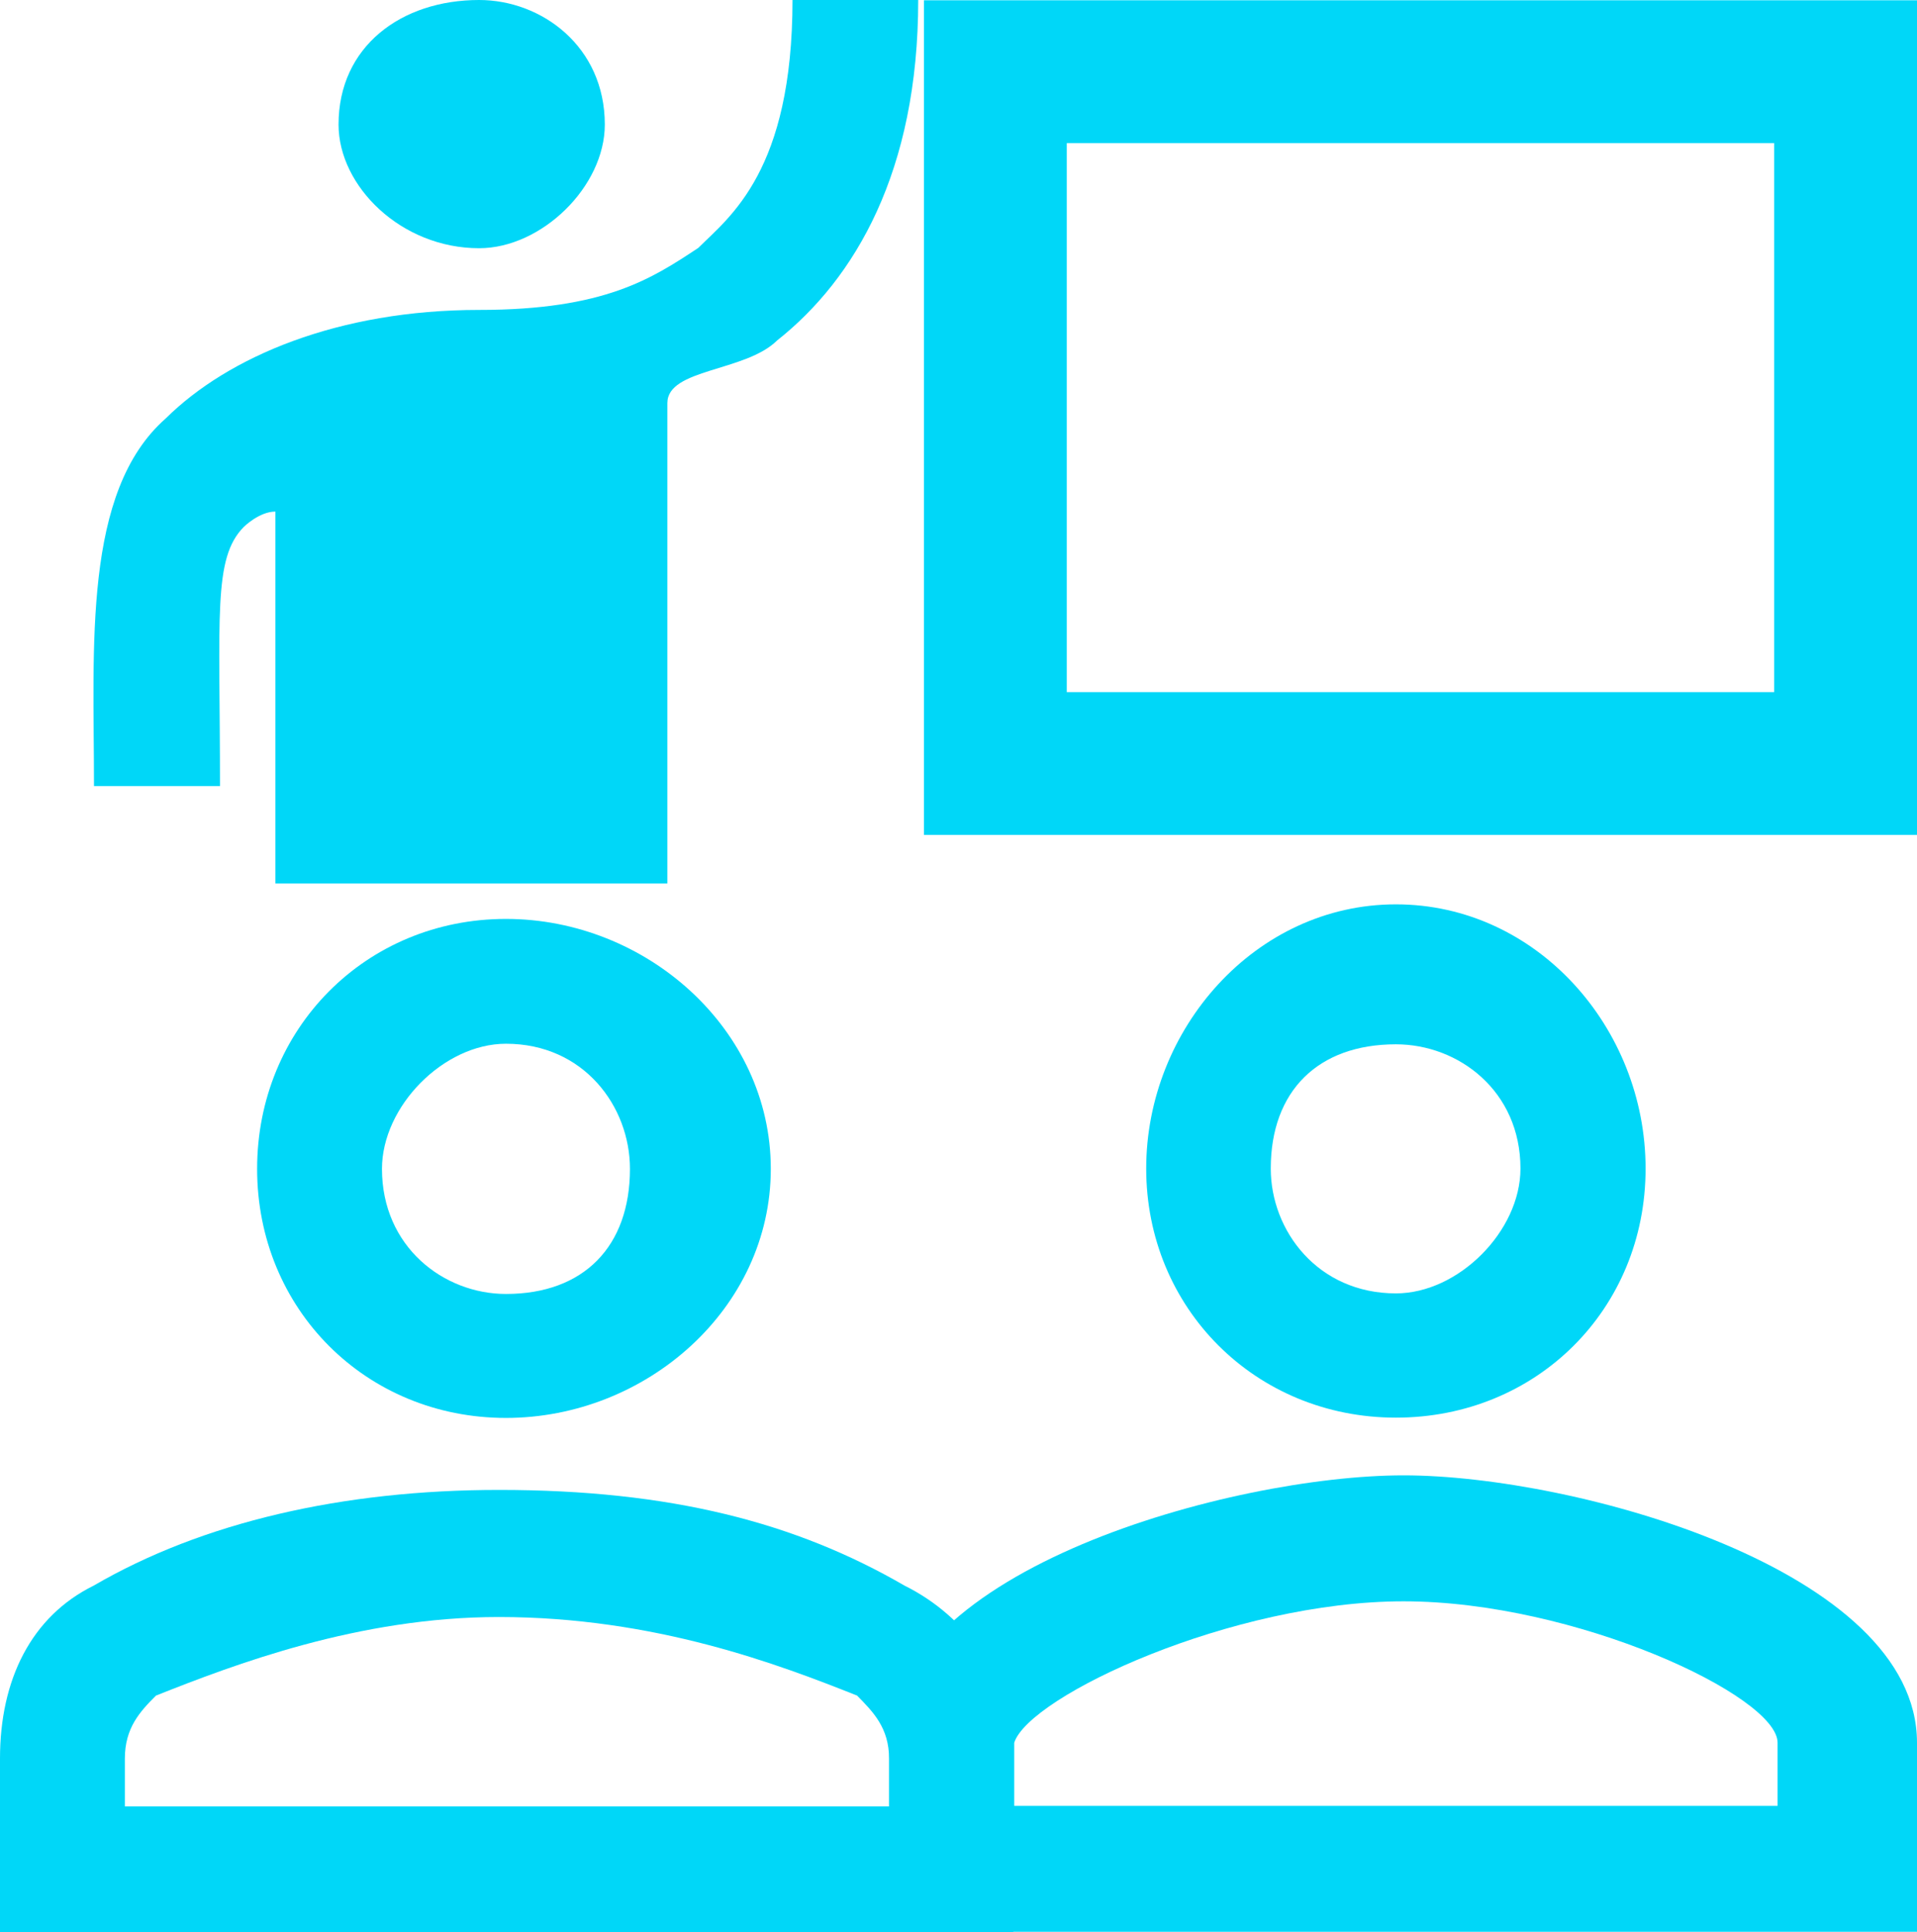
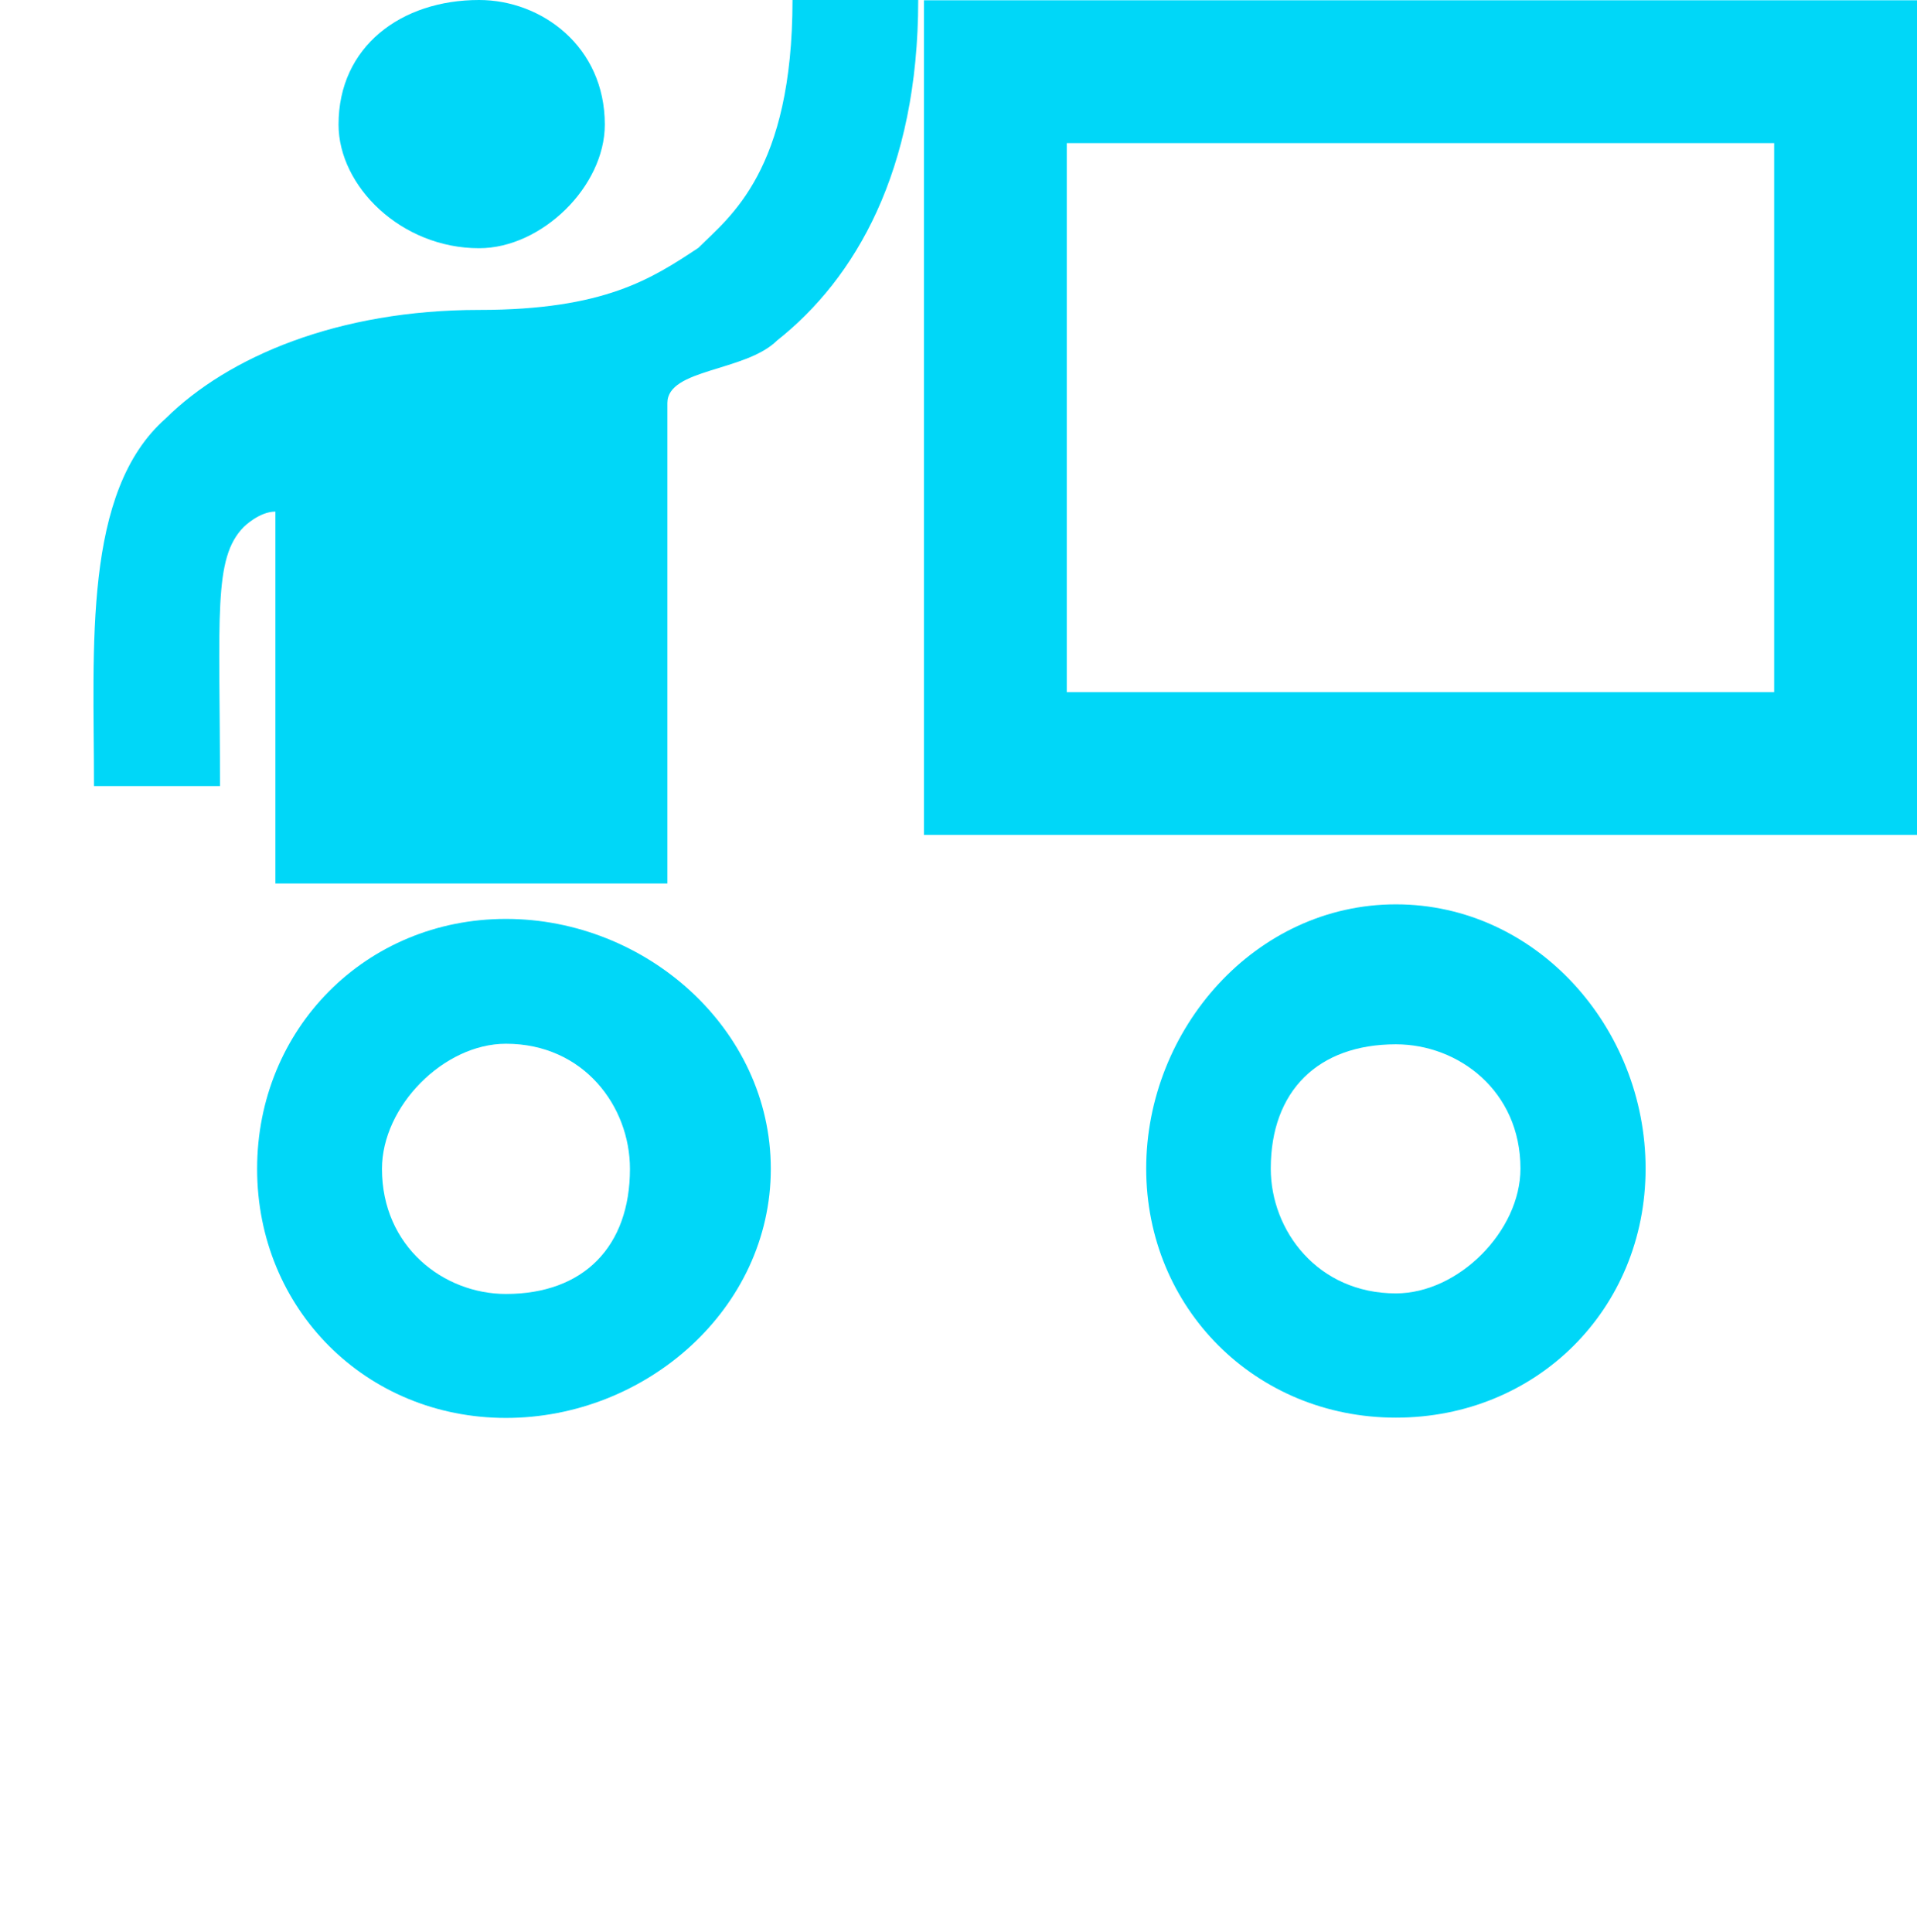
<svg xmlns="http://www.w3.org/2000/svg" xmlns:ns1="http://sodipodi.sourceforge.net/DTD/sodipodi-0.dtd" xmlns:ns2="http://www.inkscape.org/namespaces/inkscape" id="_レイヤー_1" data-name="レイヤー 1" viewBox="0 0 67.1 67.64" version="1.1" ns1:docname="workshop.svg" ns2:version="1.3 (0e150ed, 2023-07-21)">
  <ns1:namedview id="namedview7" pagecolor="#ffffff" bordercolor="#000000" borderopacity="0.25" ns2:showpageshadow="2" ns2:pageopacity="0.0" ns2:pagecheckerboard="0" ns2:deskcolor="#d1d1d1" ns2:zoom="6.3784374" ns2:cx="33.550537" ns2:cy="33.864094" ns2:window-width="1472" ns2:window-height="833" ns2:window-x="1600" ns2:window-y="1154" ns2:window-maximized="1" ns2:current-layer="_レイヤー_1" />
  <defs id="defs1">
    <style id="style1">
      .cls-1, .cls-2 {
        fill: #deb80f;
      }

      .cls-2 {
        fill-rule: evenodd;
      }
    </style>
  </defs>
  <path class="cls-2" d="M17.71,36.54h0c2.72,0,4.34,2.19,4.34,4.38,0,2.72-1.62,4.38-4.34,4.38-2.18,0-4.34-1.65-4.34-4.38,0-2.19,2.16-4.38,4.34-4.38ZM17.71,49.64h0c4.9,0,9.27-3.82,9.27-8.72s-4.37-8.75-9.27-8.75-8.71,3.84-8.71,8.75,3.81,8.72,8.71,8.72Z" id="path1" style="fill:#00d7f8;fill-opacity:1" />
-   <path class="cls-2" d="M31.13,63.24H4.37v-1.67c0-1.08.53-1.65,1.09-2.21,2.72-1.08,7.09-2.75,12-2.75,5.47,0,9.82,1.67,12.54,2.75.56.57,1.12,1.13,1.12,2.21v1.67ZM31.66,55.51h0c-3.81-2.21-8.19-3.35-14.19-3.35-5.47,0-10.38,1.13-14.19,3.35-2.19,1.08-3.28,3.3-3.28,6.05v6.08h35.47v-6.08c0-2.75-1.63-4.97-3.81-6.05Z" id="path2" style="fill:#00d7f8;fill-opacity:1" />
  <path class="cls-2" d="M27.74,0h4.4c0,5.99-2.21,9.76-4.94,11.92-1.11,1.1-3.84.98-3.84,2.19v16.82h-13.72v-13.02c-.57,0-1.11.54-1.11.54-1.08,1.1-.83,3.09-.83,9.07H3.29c0-4.89-.4-10.31,2.51-12.87,2.19-2.17,6.05-3.8,10.97-3.8,4.4,0,6.05-1.1,7.67-2.17,1.11-1.1,3.3-2.7,3.3-8.69Z" id="path3" style="fill:#00d7f8;fill-opacity:1" />
  <path class="cls-2" d="M16.77,8.69h0c-2.73,0-4.92-2.17-4.92-4.33,0-2.73,2.19-4.36,4.92-4.36,2.19,0,4.4,1.63,4.4,4.36,0,2.17-2.21,4.33-4.4,4.33Z" id="path4" style="fill:#00d7f8;fill-opacity:1" />
  <path class="cls-2" d="M48.86,36.56h0c2.19,0,4.36,1.63,4.36,4.35,0,2.19-2.17,4.37-4.36,4.37-2.73,0-4.38-2.19-4.38-4.37,0-2.72,1.66-4.35,4.38-4.35ZM48.86,49.63h0c4.92,0,8.74-3.79,8.74-8.72s-3.82-9.25-8.74-9.25-8.74,4.37-8.74,9.25,3.82,8.72,8.74,8.72Z" id="path5" style="fill:#00d7f8;fill-opacity:1" />
-   <path class="cls-2" d="M62.22,63.22h-26.72v-2.21c.53-1.64,7.63-4.95,13.63-4.95s13.09,3.31,13.09,4.95v2.21ZM49.13,51.65h0c-6,0-18,3.31-18,9.36v6.62h35.97v-6.62c0-6.05-11.97-9.36-17.97-9.36Z" id="path6" style="fill:#00d7f8;fill-opacity:1" />
  <path class="cls-1" d="M62.1,5.01v19.22h-24.76V5.01h24.76M67.1.01h-34.76v29.22h34.76V.01h0Z" id="path7" style="fill:#00d7f8;fill-opacity:1" />
</svg>